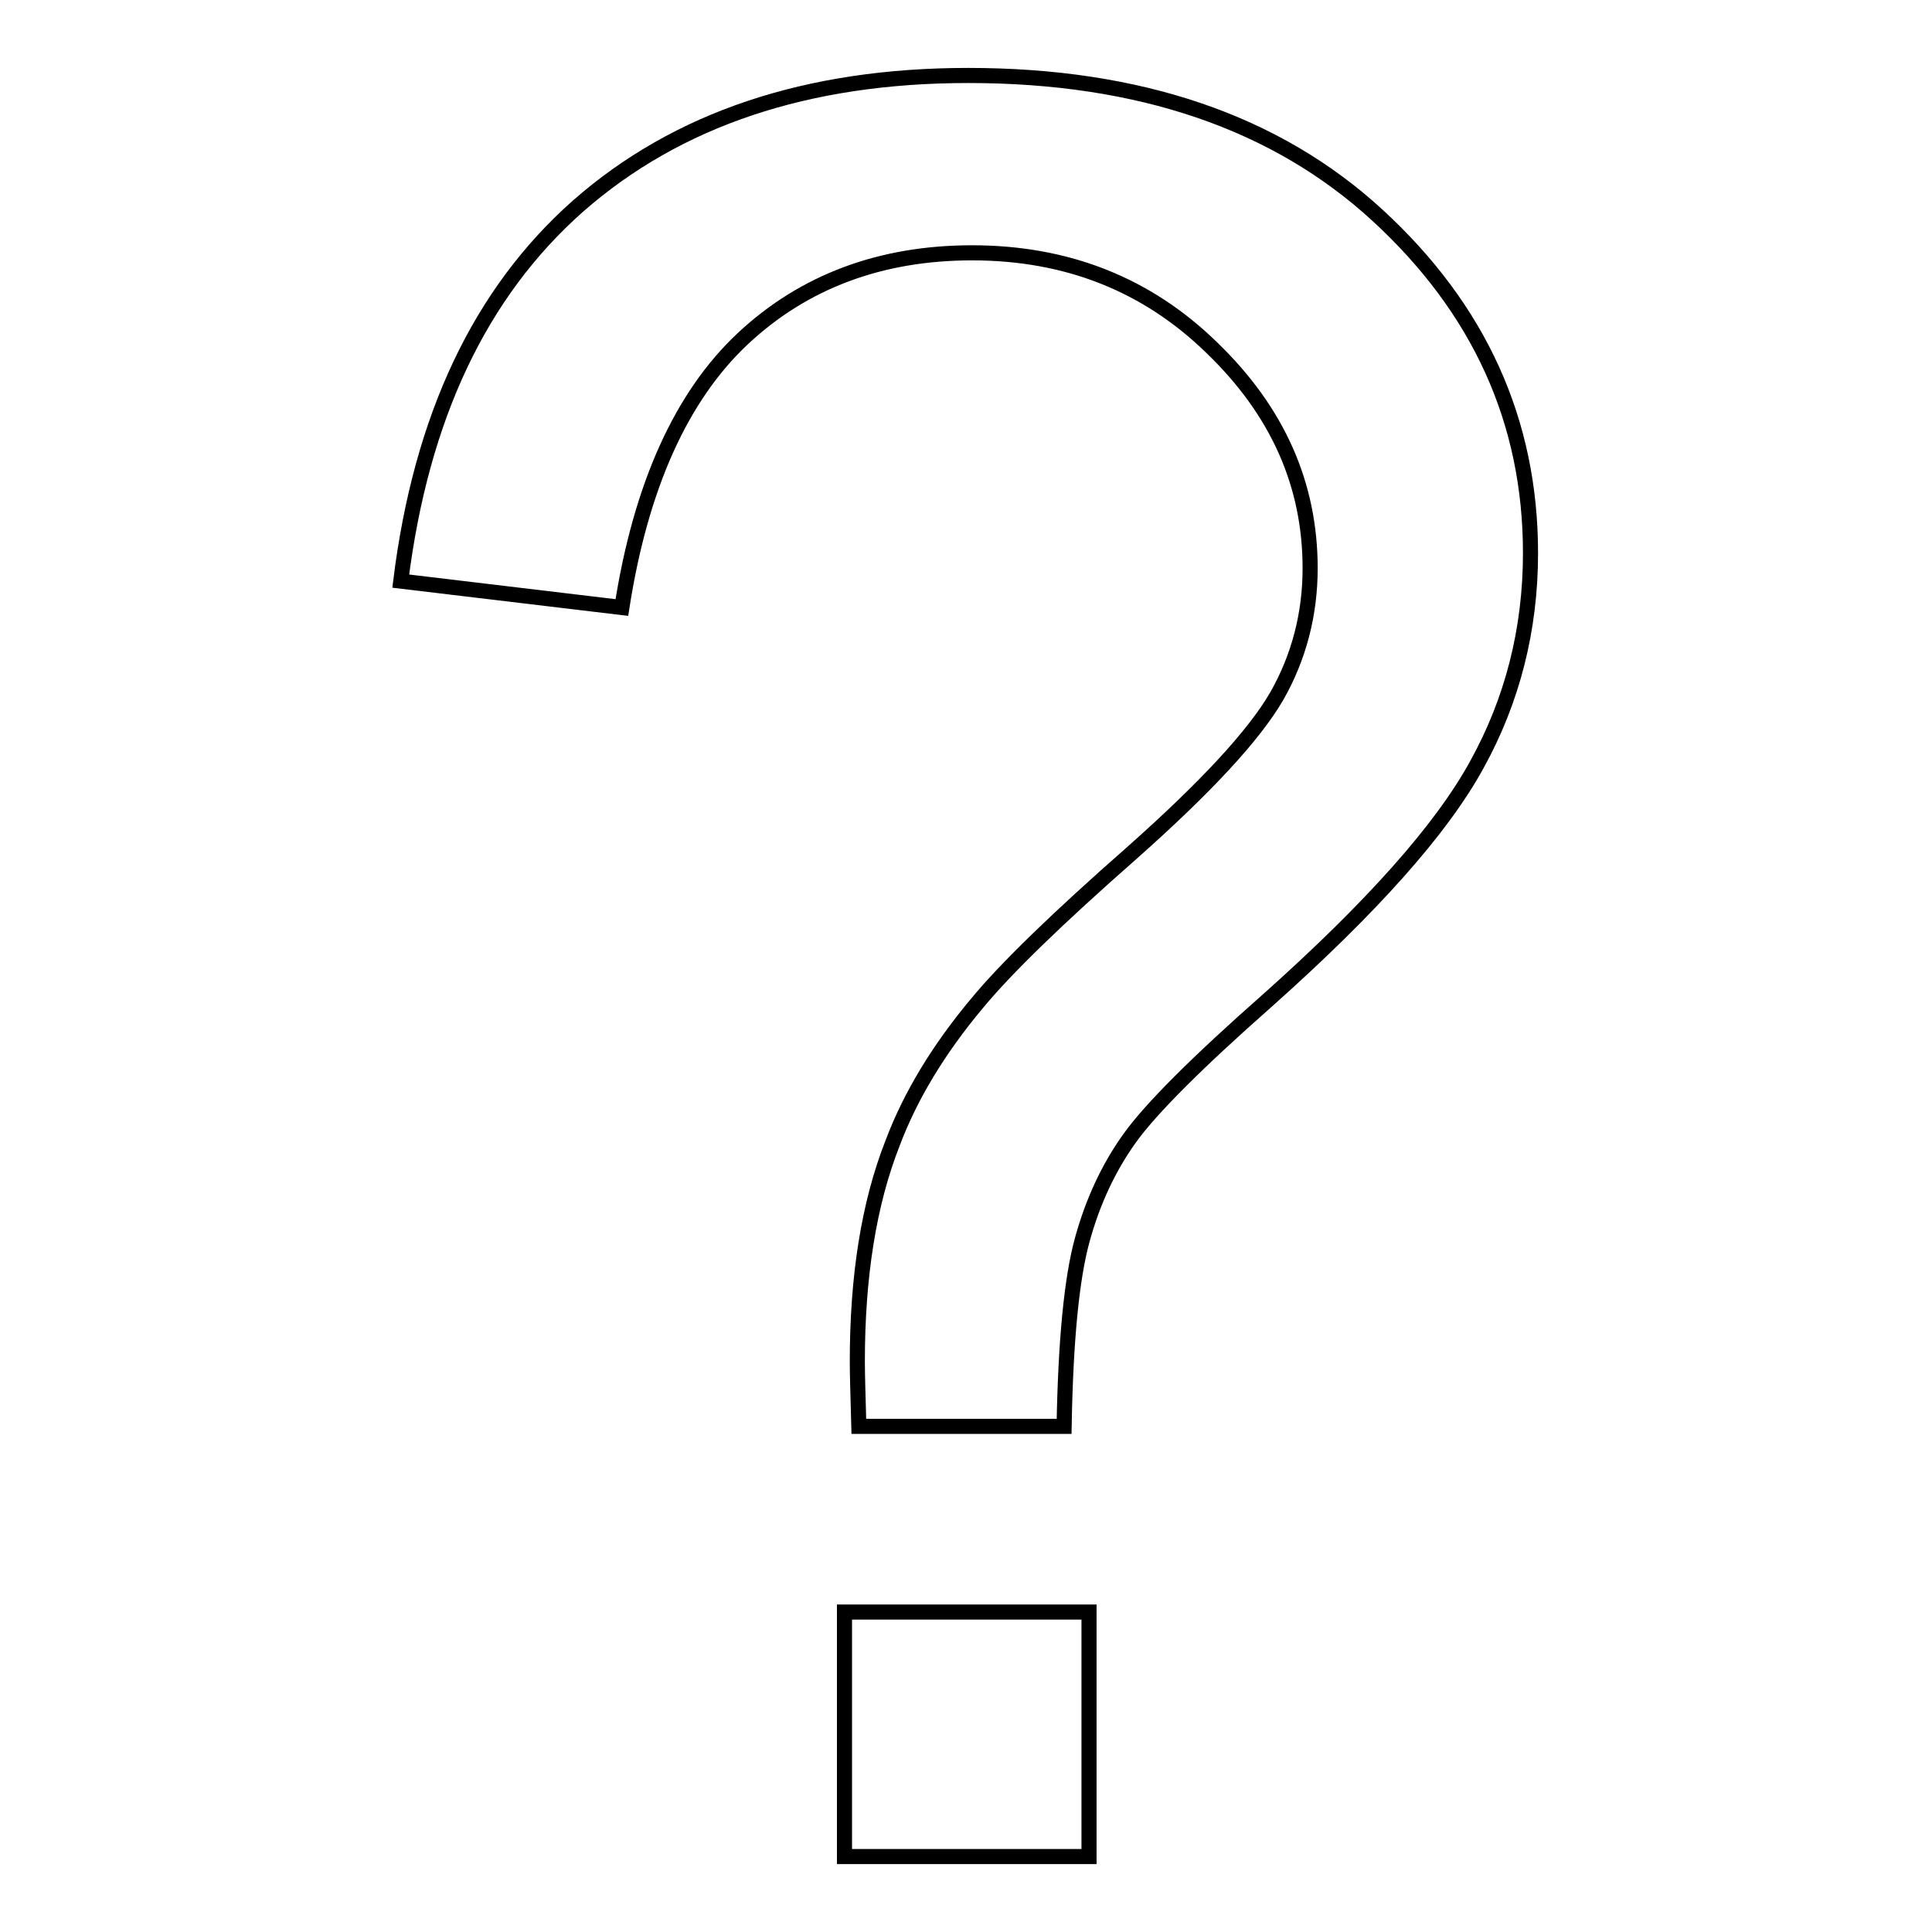
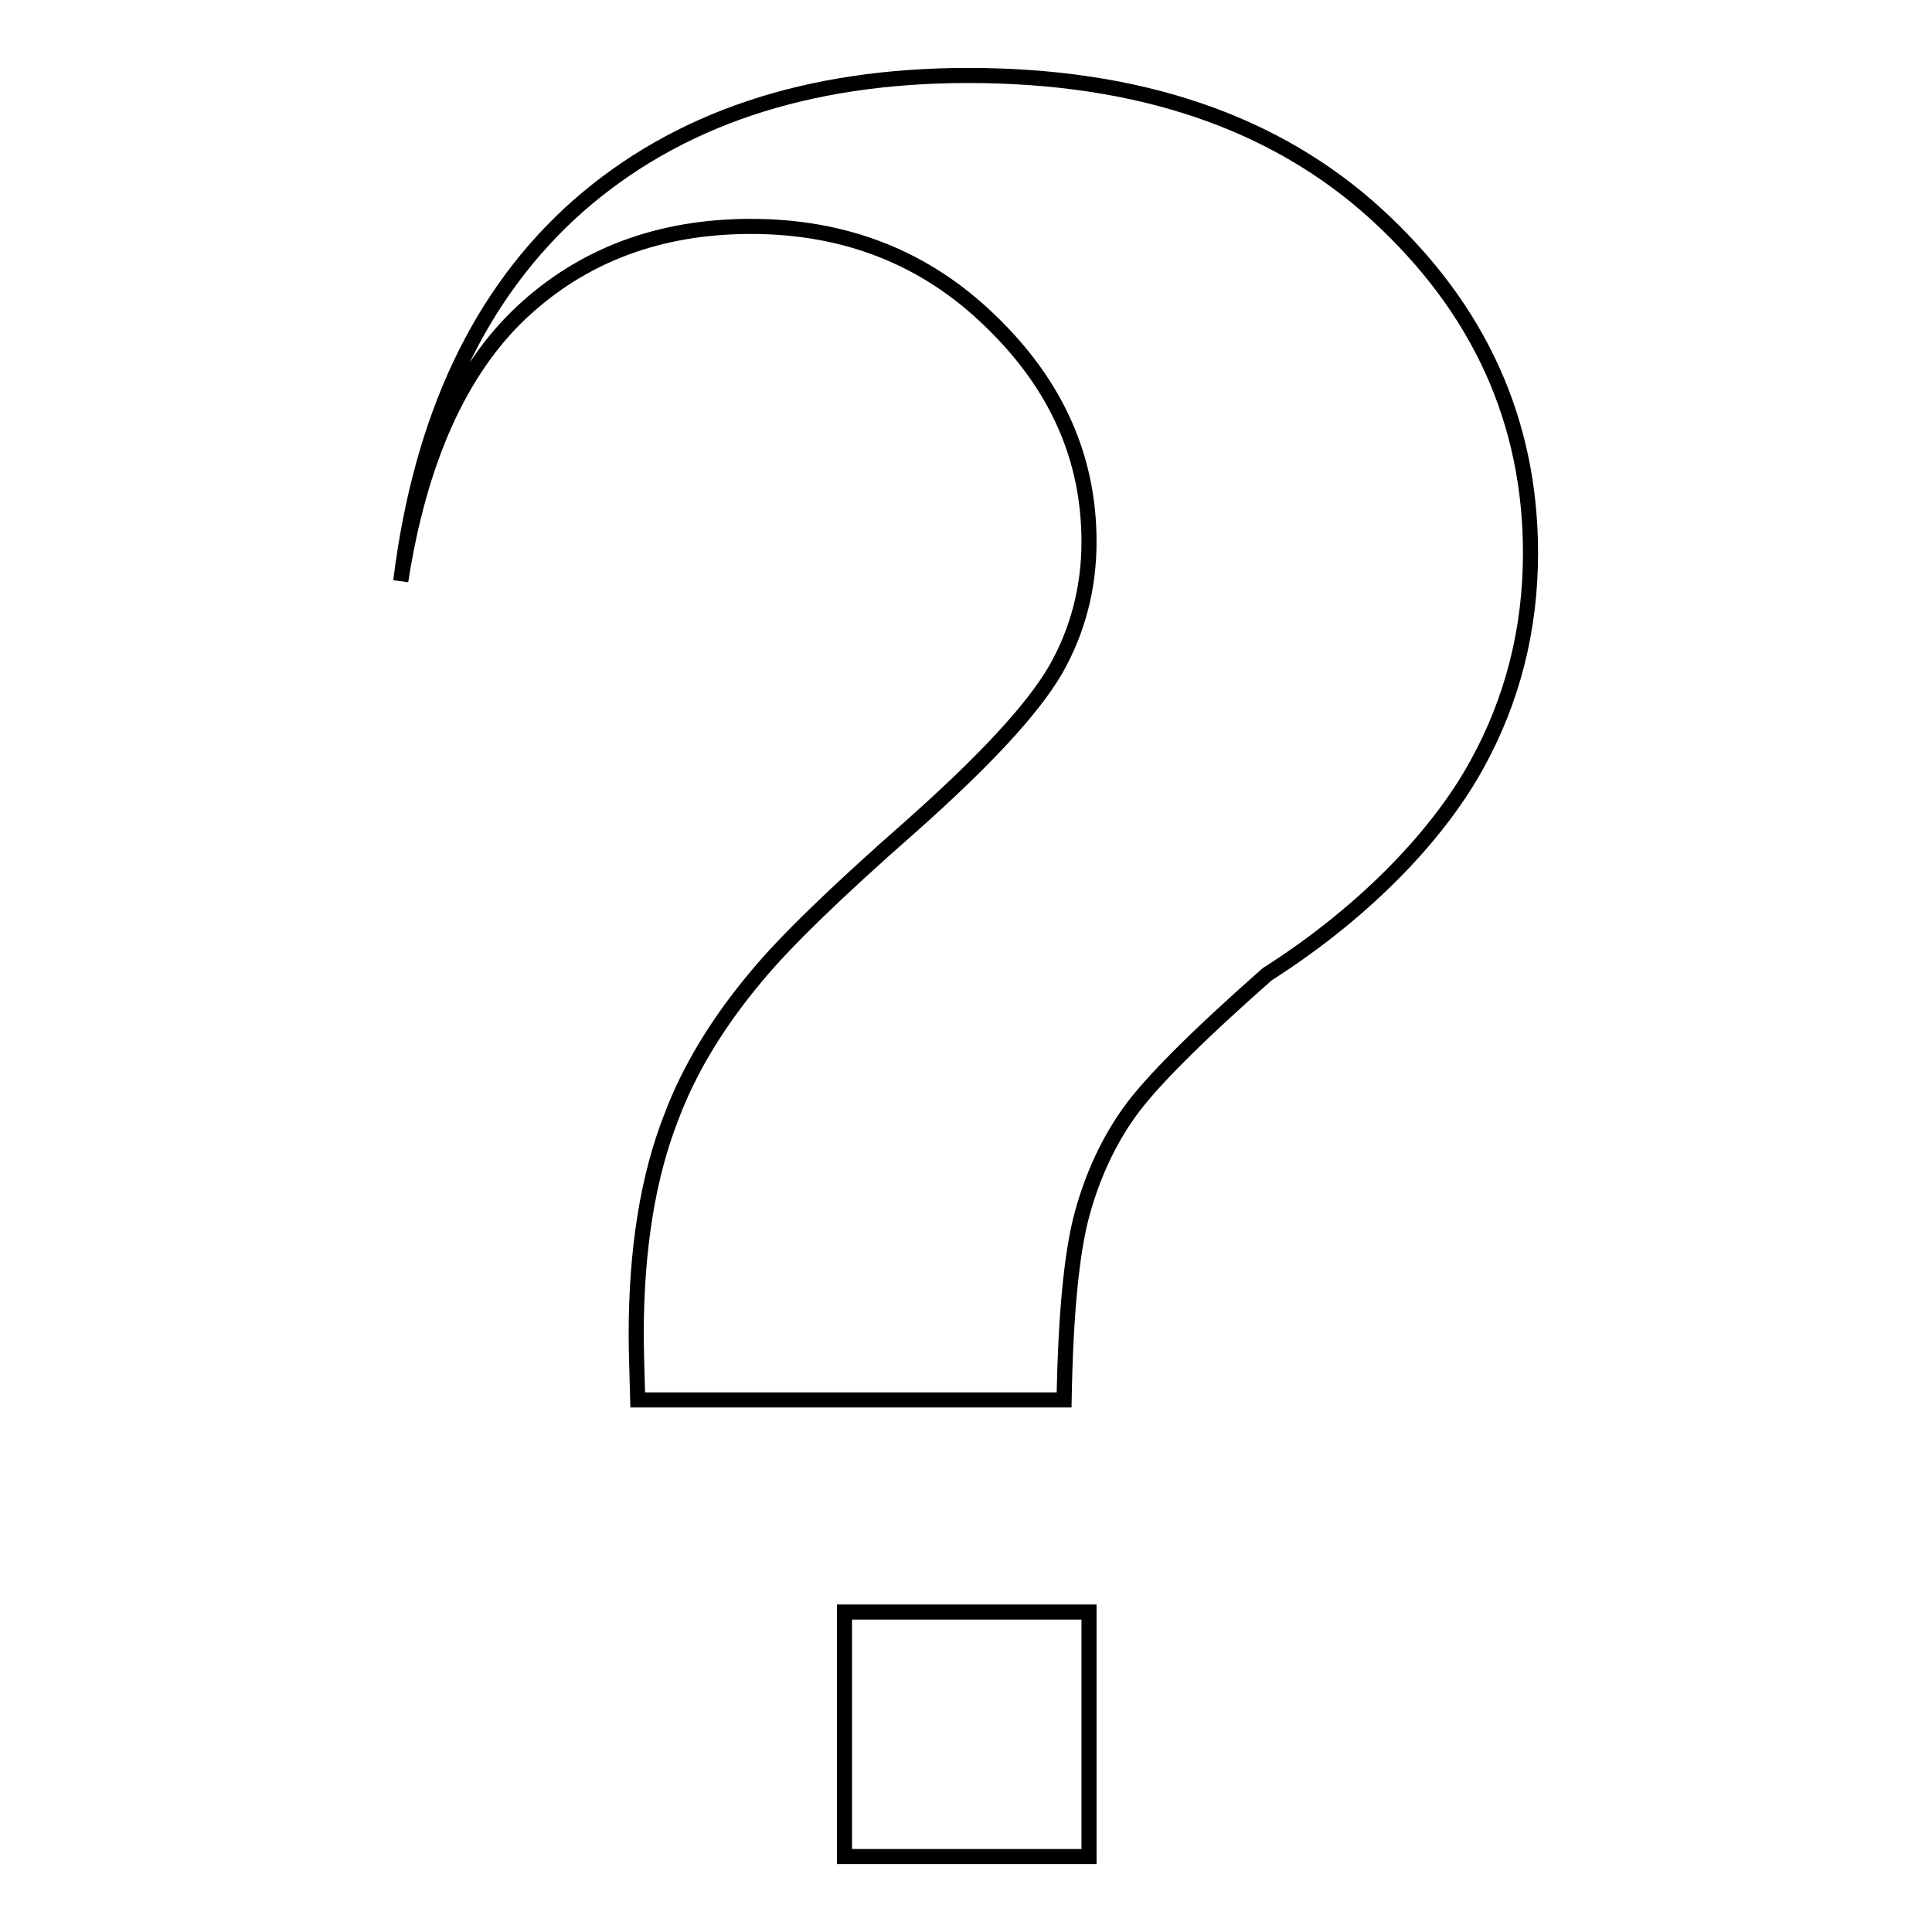
<svg xmlns="http://www.w3.org/2000/svg" version="1.1" x="0px" y="0px" viewBox="0 0 256 256" enable-background="new 0 0 256 256" xml:space="preserve">
  <g>
-     <path stroke-width="2" fill-opacity="0" stroke="#000000" d="M111.9,213.6V246h32.4v-32.4H111.9z M195.7,101.3c4.7-8.5,7.1-17.9,7.1-28c0-17.5-6.8-32.4-20.3-44.8 C169.1,16.2,151,10,128.3,10c-21.4,0-38.6,5.8-51.7,17.3C63.6,38.8,55.8,55.3,53.1,77l29.3,3.5c2.5-16.1,7.9-28,16-35.6 c8.1-7.6,18.3-11.4,30.4-11.4c12.6,0,23.2,4.2,31.8,12.6c8.7,8.4,13,18.1,13,29.2c0,6.1-1.5,11.8-4.4,16.9 c-3,5.2-9.4,12.1-19.2,20.8c-9.9,8.7-16.7,15.3-20.5,19.9c-5.2,6.2-8.9,12.4-11.2,18.5c-3.2,8.1-4.7,17.8-4.7,29 c0,1.9,0.1,4.8,0.2,8.6H141c0.2-11.4,1-19.6,2.4-24.7c1.4-5.1,3.5-9.6,6.3-13.5c2.8-3.9,8.9-10,18.2-18.2 C181.7,120.3,191,109.9,195.7,101.3L195.7,101.3z" />
+     <path stroke-width="2" fill-opacity="0" stroke="#000000" d="M111.9,213.6V246h32.4v-32.4H111.9z M195.7,101.3c4.7-8.5,7.1-17.9,7.1-28c0-17.5-6.8-32.4-20.3-44.8 C169.1,16.2,151,10,128.3,10c-21.4,0-38.6,5.8-51.7,17.3C63.6,38.8,55.8,55.3,53.1,77c2.5-16.1,7.9-28,16-35.6 c8.1-7.6,18.3-11.4,30.4-11.4c12.6,0,23.2,4.2,31.8,12.6c8.7,8.4,13,18.1,13,29.2c0,6.1-1.5,11.8-4.4,16.9 c-3,5.2-9.4,12.1-19.2,20.8c-9.9,8.7-16.7,15.3-20.5,19.9c-5.2,6.2-8.9,12.4-11.2,18.5c-3.2,8.1-4.7,17.8-4.7,29 c0,1.9,0.1,4.8,0.2,8.6H141c0.2-11.4,1-19.6,2.4-24.7c1.4-5.1,3.5-9.6,6.3-13.5c2.8-3.9,8.9-10,18.2-18.2 C181.7,120.3,191,109.9,195.7,101.3L195.7,101.3z" />
  </g>
</svg>